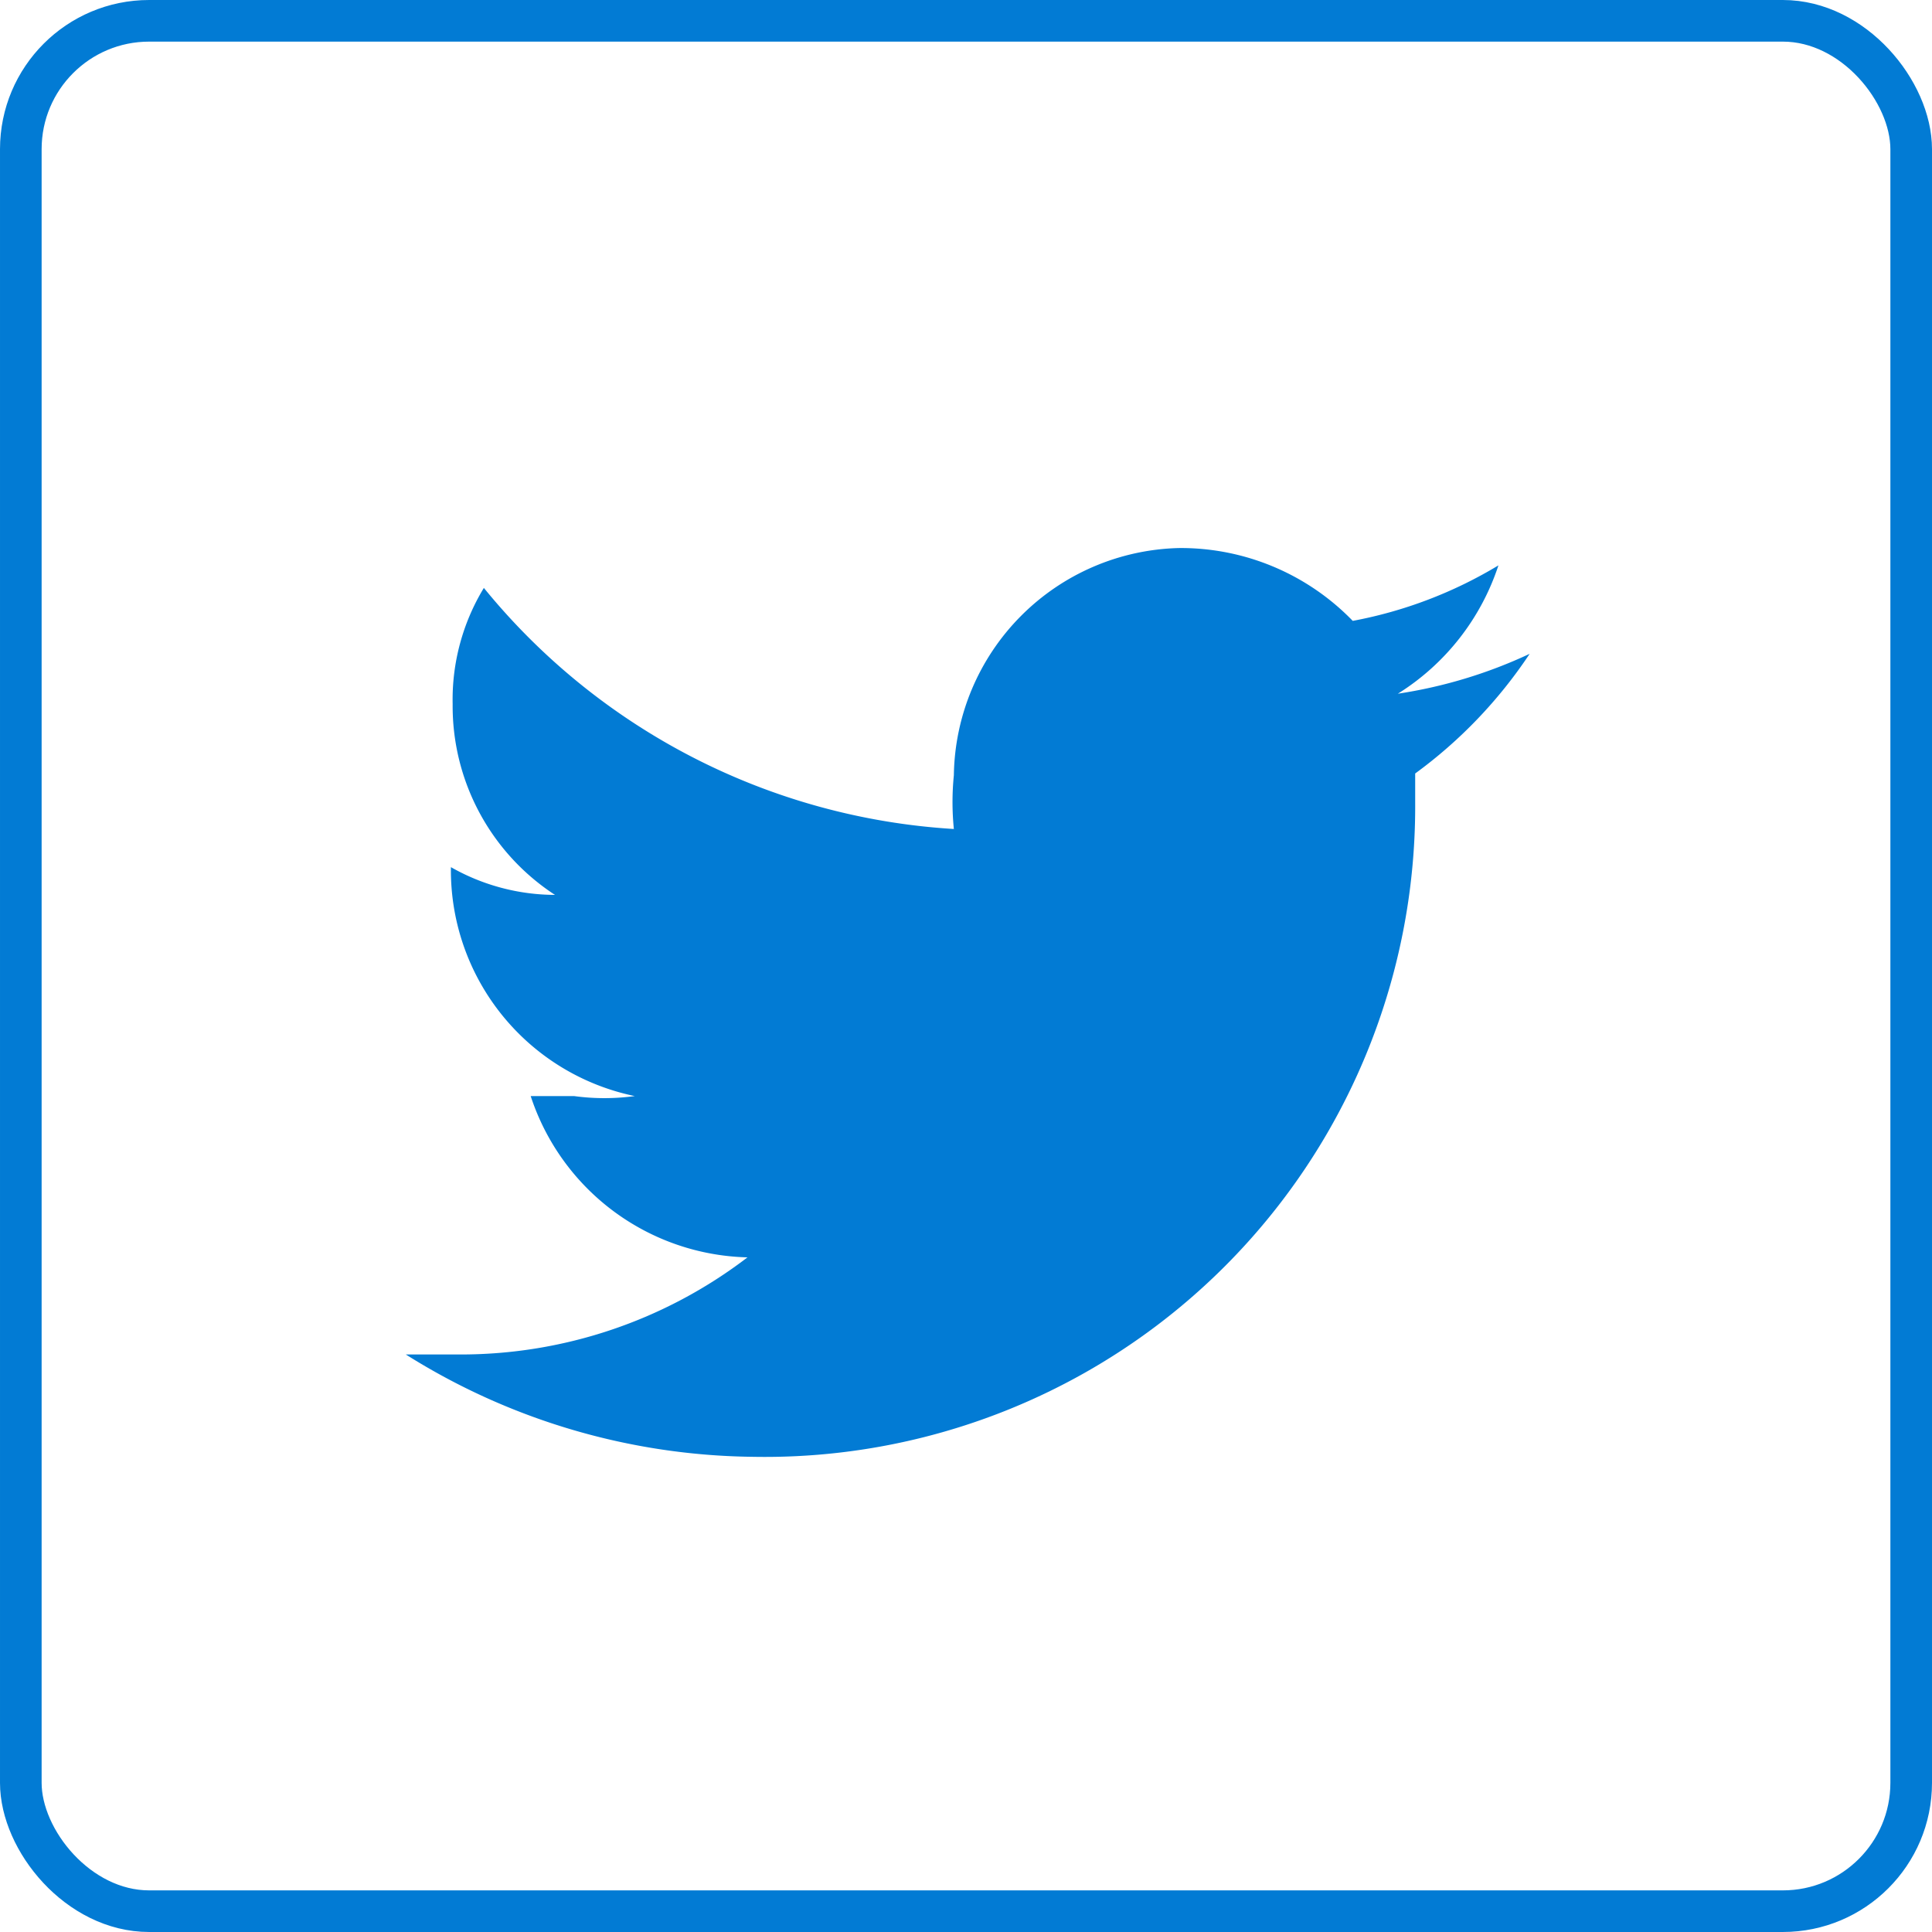
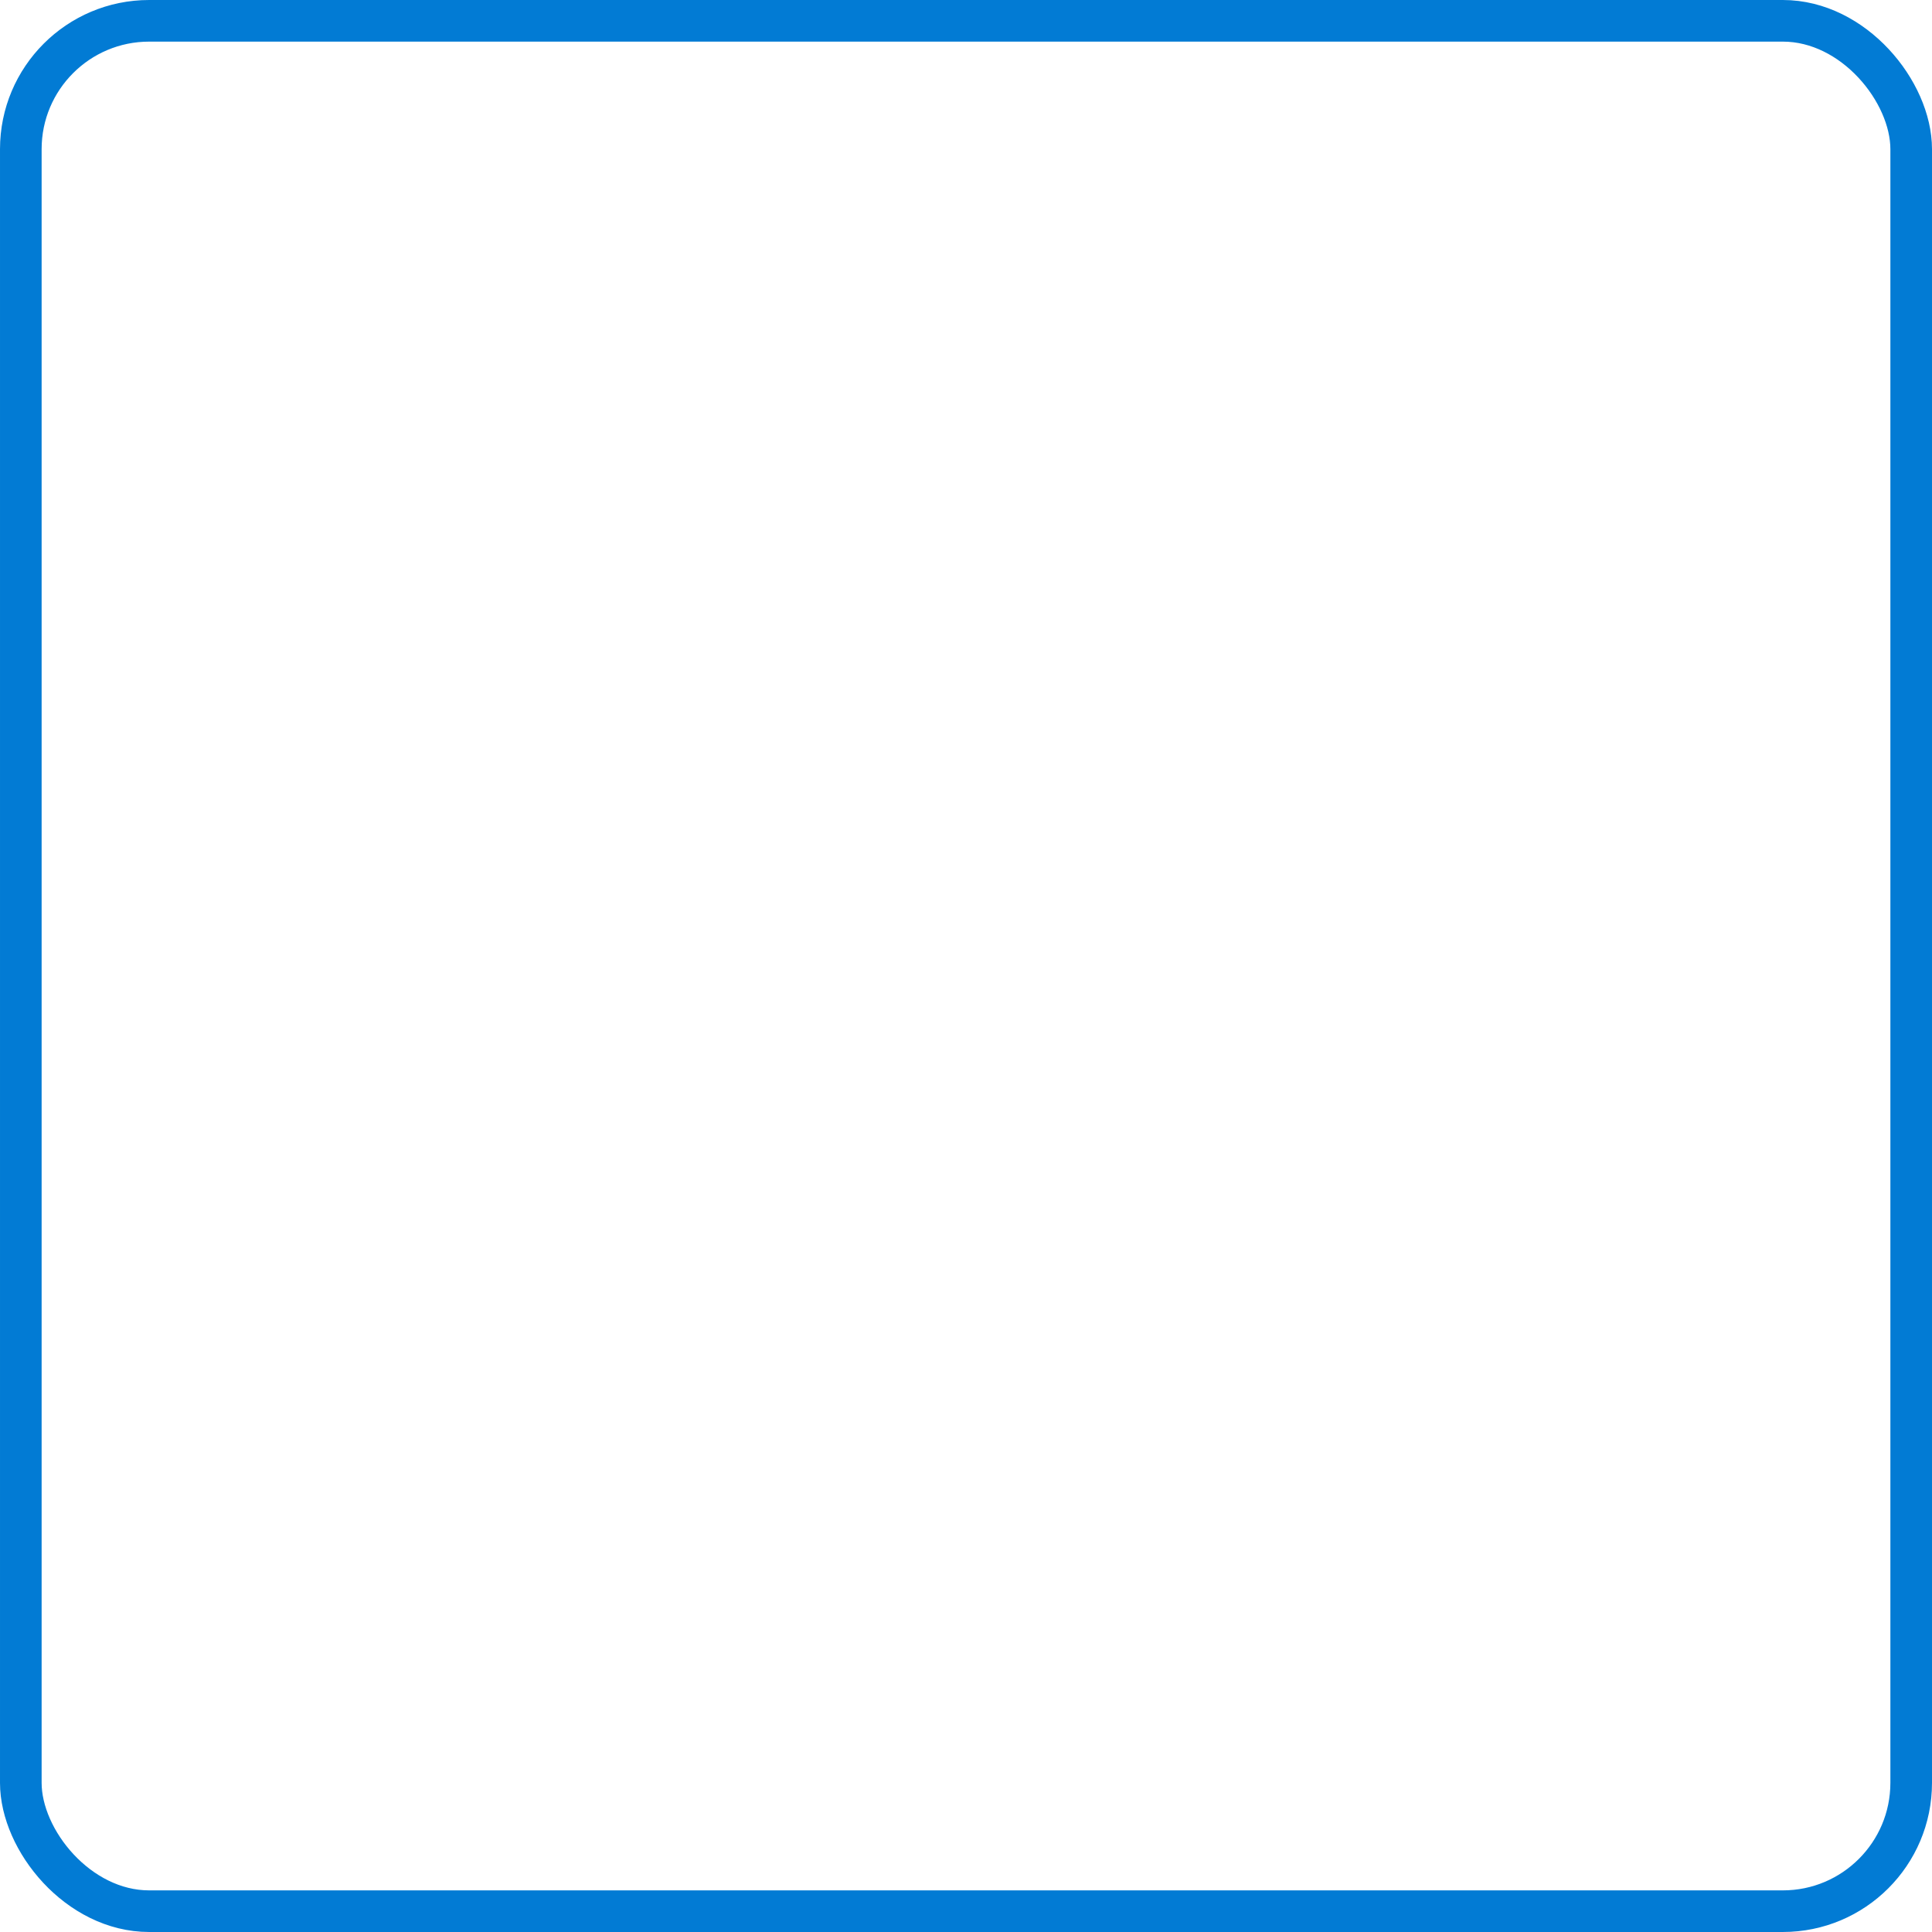
<svg xmlns="http://www.w3.org/2000/svg" viewBox="0 0 11.14 11.14">
  <defs>
    <style>.cls-1{fill:none;stroke:#027bd4;stroke-miterlimit:10;stroke-width:0.24px;}.cls-2{fill:#027bd4;}</style>
  </defs>
  <g id="Layer_2" data-name="Layer 2">
    <g id="Layer_1-2" data-name="Layer 1">
      <rect class="cls-1" x="0.12" y="0.12" width="10.9" height="10.9" rx="0.74" />
-       <path class="cls-2" d="M8.82,3.77A2.76,2.76,0,0,1,8.06,4a1.38,1.38,0,0,0,.58-.74,2.52,2.52,0,0,1-.84.32,1.38,1.38,0,0,0-1-.42A1.33,1.33,0,0,0,5.5,4.47a1.55,1.55,0,0,0,0,.31A3.79,3.79,0,0,1,2.79,3.39a1.24,1.24,0,0,0-.18.67,1.3,1.3,0,0,0,.59,1.1A1.22,1.22,0,0,1,2.6,5h0A1.33,1.33,0,0,0,3.66,6.32a1.29,1.29,0,0,1-.35,0l-.25,0a1.35,1.35,0,0,0,1.25.93,2.72,2.72,0,0,1-1.66.56H2.34a3.83,3.83,0,0,0,2,.59A3.75,3.75,0,0,0,8.16,4.63V4.46A2.71,2.71,0,0,0,8.82,3.77Z" />
    </g>
  </g>
</svg>